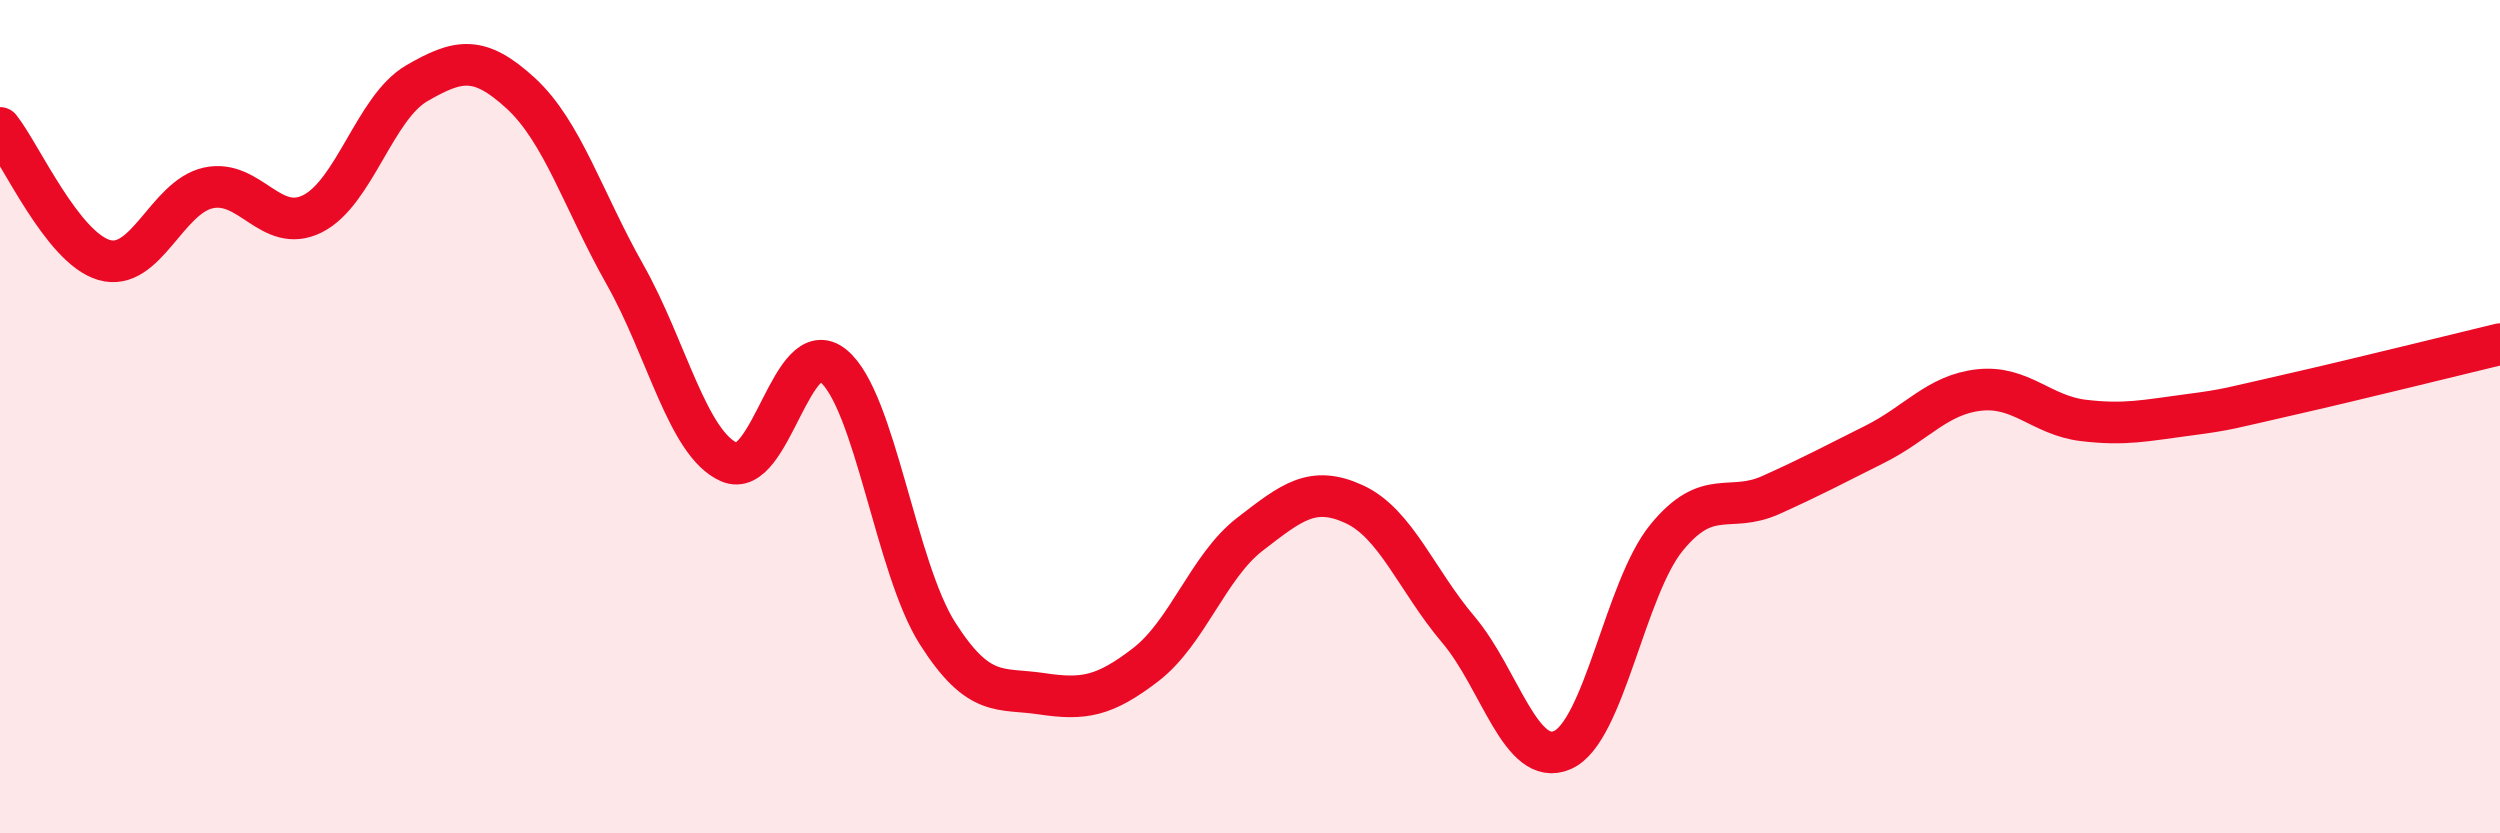
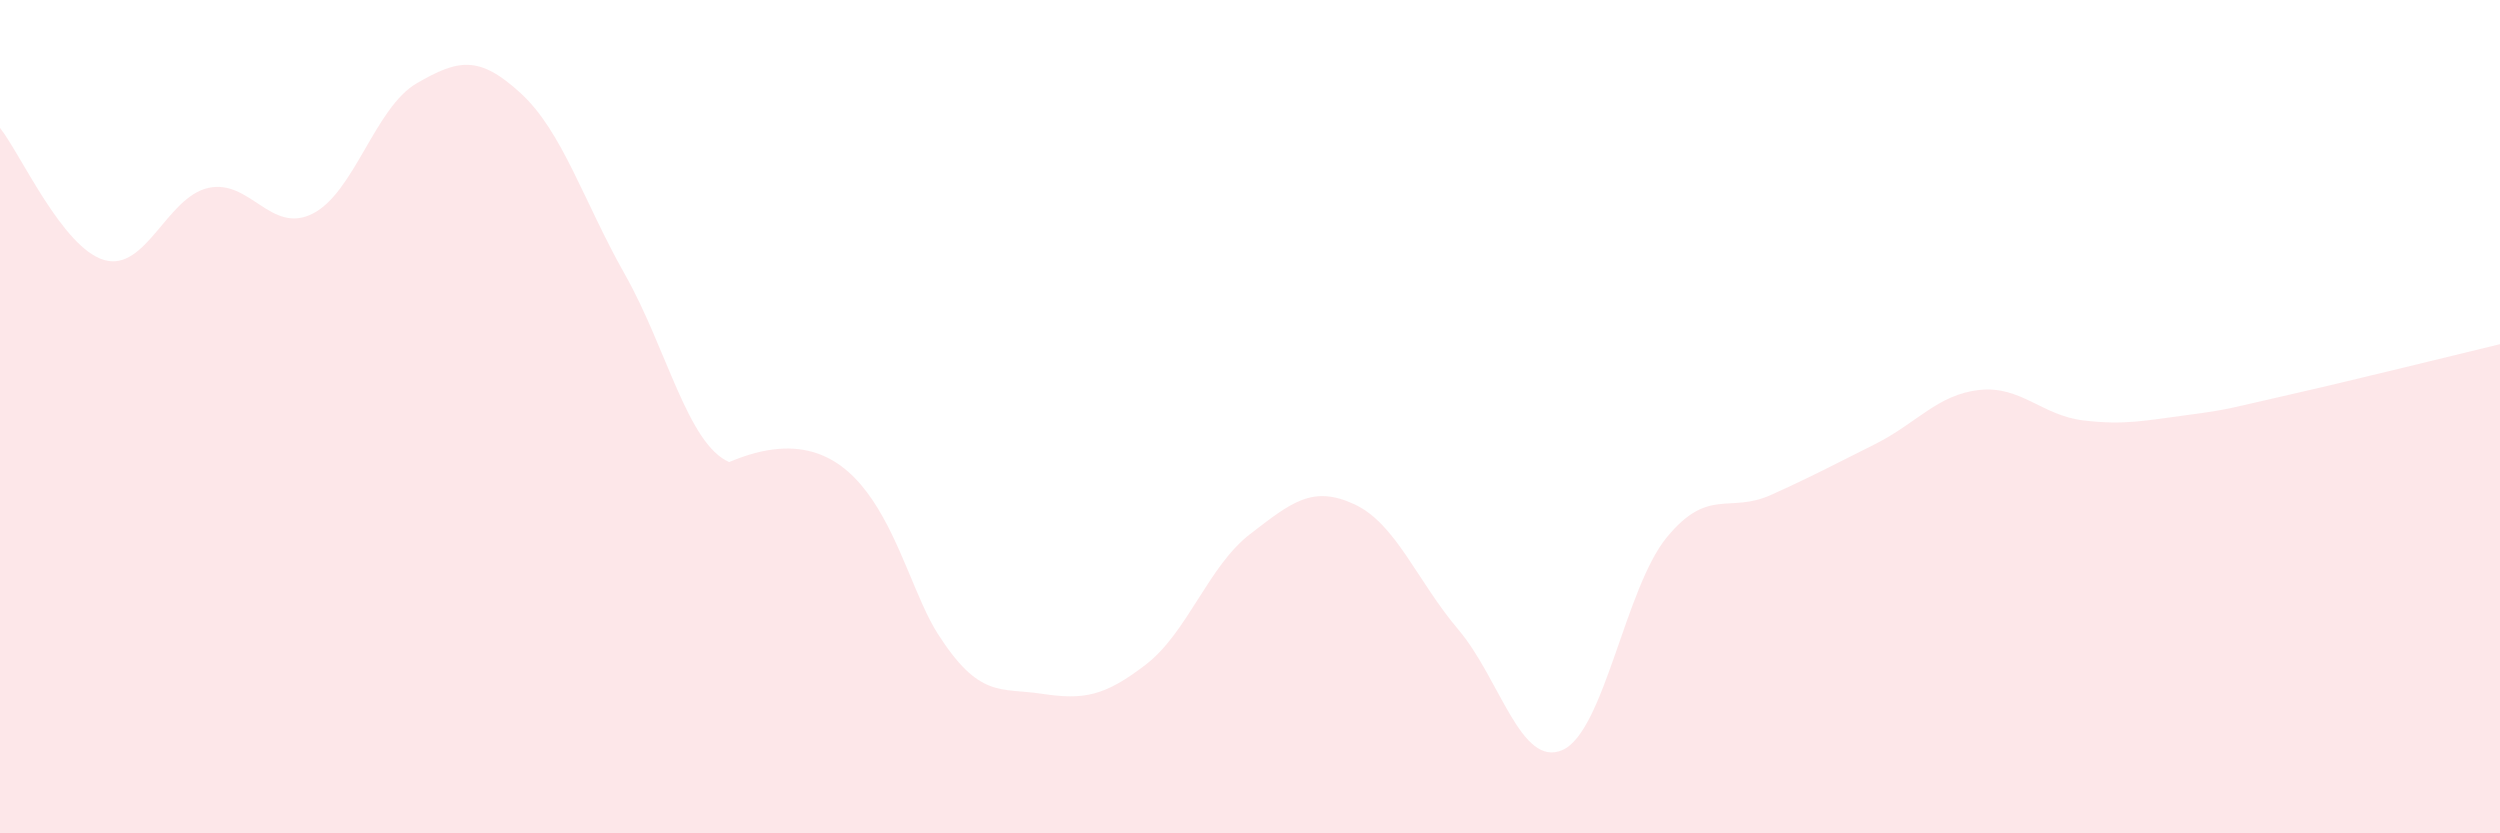
<svg xmlns="http://www.w3.org/2000/svg" width="60" height="20" viewBox="0 0 60 20">
-   <path d="M 0,3.07 C 0.5,3.7 1.5,5.95 2.5,6.24 C 3.5,6.53 4,4.73 5,4.51 C 6,4.29 6.5,5.63 7.5,5.13 C 8.5,4.63 9,2.58 10,2 C 11,1.42 11.5,1.32 12.5,2.24 C 13.5,3.16 14,4.82 15,6.59 C 16,8.36 16.5,10.65 17.5,11.09 C 18.5,11.53 19,7.96 20,8.78 C 21,9.6 21.5,13.63 22.5,15.2 C 23.5,16.77 24,16.5 25,16.65 C 26,16.8 26.5,16.72 27.5,15.95 C 28.5,15.18 29,13.59 30,12.82 C 31,12.05 31.5,11.64 32.5,12.1 C 33.5,12.56 34,13.93 35,15.11 C 36,16.29 36.5,18.44 37.5,18 C 38.5,17.56 39,14.12 40,12.9 C 41,11.68 41.5,12.33 42.5,11.88 C 43.5,11.43 44,11.16 45,10.66 C 46,10.16 46.5,9.47 47.5,9.36 C 48.5,9.25 49,9.97 50,10.09 C 51,10.21 51.5,10.09 52.5,9.96 C 53.5,9.83 53.5,9.8 55,9.46 C 56.5,9.12 59,8.5 60,8.26L60 20L0 20Z" fill="#EB0A25" opacity="0.1" stroke-linecap="round" stroke-linejoin="round" />
-   <path d="M 0,3.07 C 0.5,3.7 1.5,5.95 2.5,6.24 C 3.5,6.53 4,4.73 5,4.51 C 6,4.29 6.5,5.63 7.5,5.13 C 8.5,4.63 9,2.58 10,2 C 11,1.42 11.5,1.32 12.5,2.24 C 13.5,3.16 14,4.82 15,6.59 C 16,8.36 16.5,10.65 17.5,11.09 C 18.5,11.53 19,7.96 20,8.78 C 21,9.6 21.5,13.63 22.5,15.2 C 23.5,16.77 24,16.5 25,16.65 C 26,16.8 26.5,16.72 27.5,15.95 C 28.5,15.18 29,13.59 30,12.82 C 31,12.05 31.5,11.64 32.5,12.1 C 33.5,12.56 34,13.93 35,15.11 C 36,16.29 36.5,18.44 37.5,18 C 38.5,17.56 39,14.12 40,12.9 C 41,11.68 41.5,12.33 42.5,11.88 C 43.5,11.43 44,11.16 45,10.66 C 46,10.16 46.5,9.47 47.5,9.36 C 48.5,9.25 49,9.97 50,10.09 C 51,10.21 51.5,10.09 52.5,9.96 C 53.5,9.83 53.5,9.8 55,9.46 C 56.5,9.12 59,8.5 60,8.26" stroke="#EB0A25" stroke-width="1" fill="none" stroke-linecap="round" stroke-linejoin="round" />
+   <path d="M 0,3.07 C 0.5,3.7 1.5,5.95 2.5,6.24 C 3.5,6.53 4,4.73 5,4.51 C 6,4.29 6.5,5.63 7.5,5.13 C 8.5,4.63 9,2.58 10,2 C 11,1.42 11.5,1.32 12.5,2.24 C 13.5,3.16 14,4.82 15,6.59 C 16,8.36 16.5,10.65 17.5,11.09 C 21,9.6 21.5,13.63 22.5,15.2 C 23.5,16.77 24,16.5 25,16.65 C 26,16.8 26.5,16.72 27.5,15.95 C 28.5,15.18 29,13.59 30,12.82 C 31,12.05 31.5,11.64 32.5,12.1 C 33.5,12.56 34,13.93 35,15.11 C 36,16.29 36.5,18.44 37.5,18 C 38.5,17.56 39,14.12 40,12.9 C 41,11.68 41.5,12.33 42.5,11.88 C 43.5,11.43 44,11.16 45,10.66 C 46,10.16 46.5,9.47 47.5,9.36 C 48.5,9.25 49,9.97 50,10.09 C 51,10.21 51.5,10.09 52.5,9.96 C 53.5,9.83 53.5,9.8 55,9.46 C 56.5,9.12 59,8.5 60,8.26L60 20L0 20Z" fill="#EB0A25" opacity="0.1" stroke-linecap="round" stroke-linejoin="round" />
</svg>